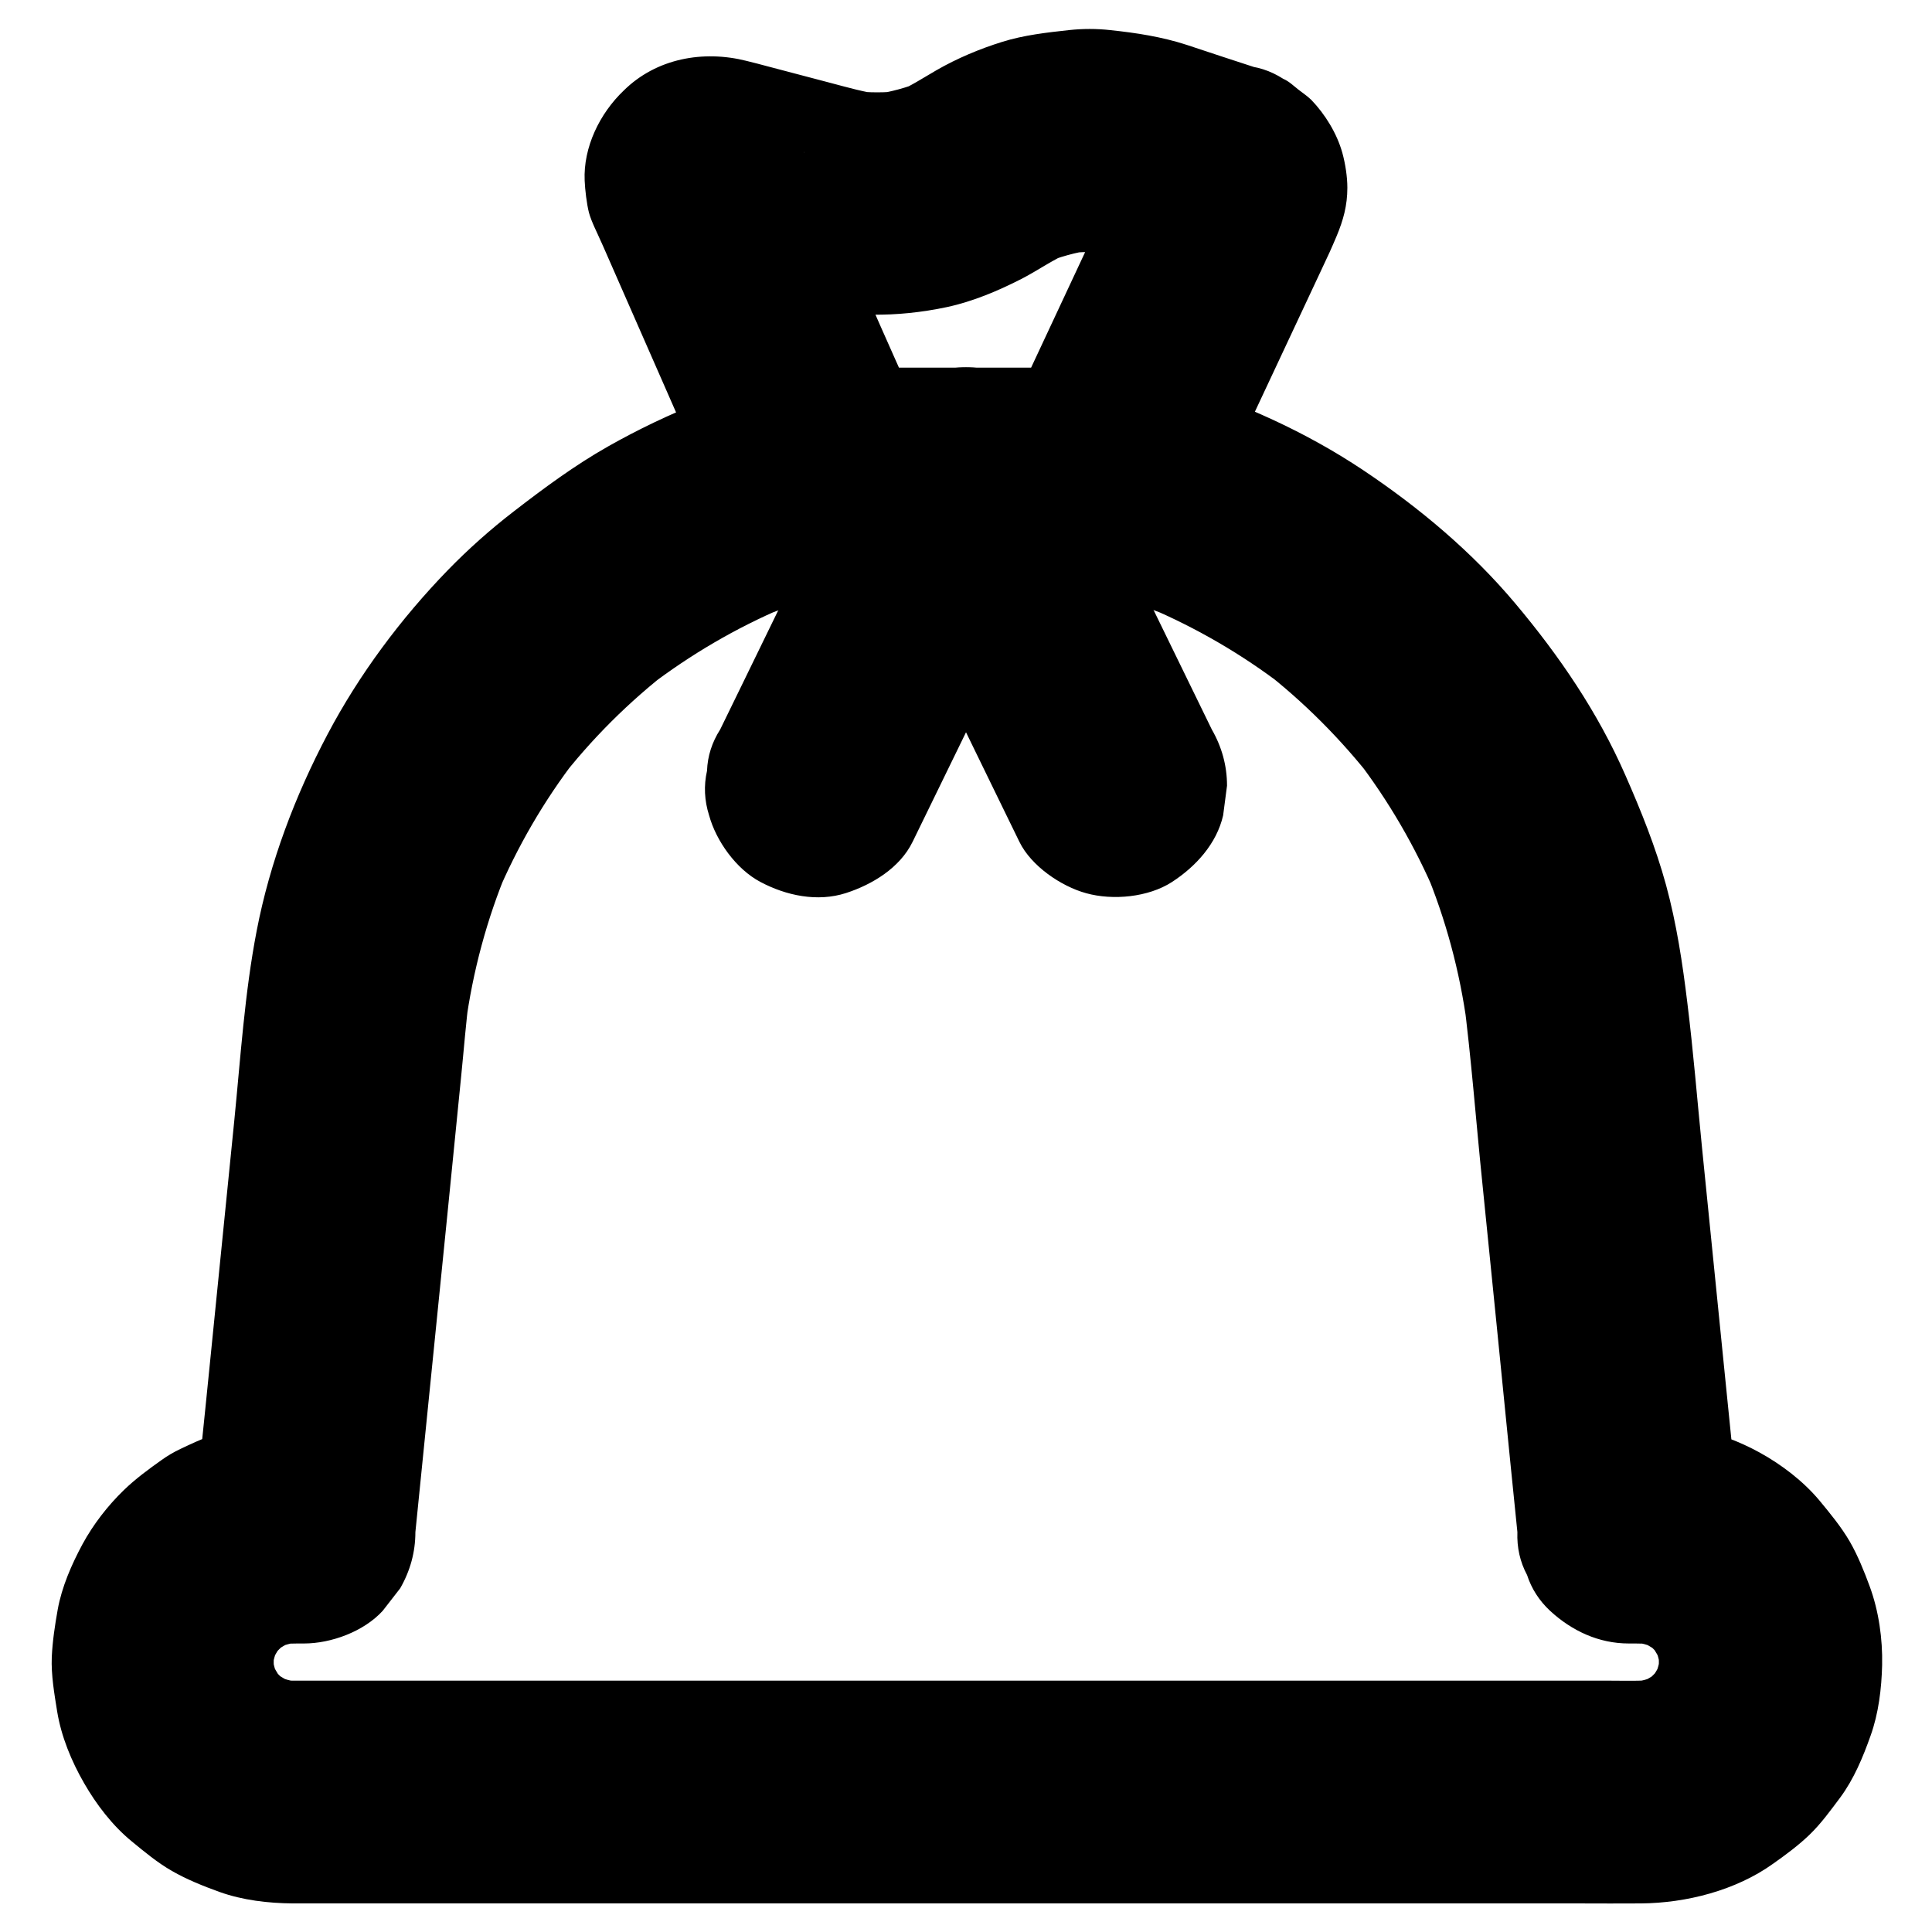
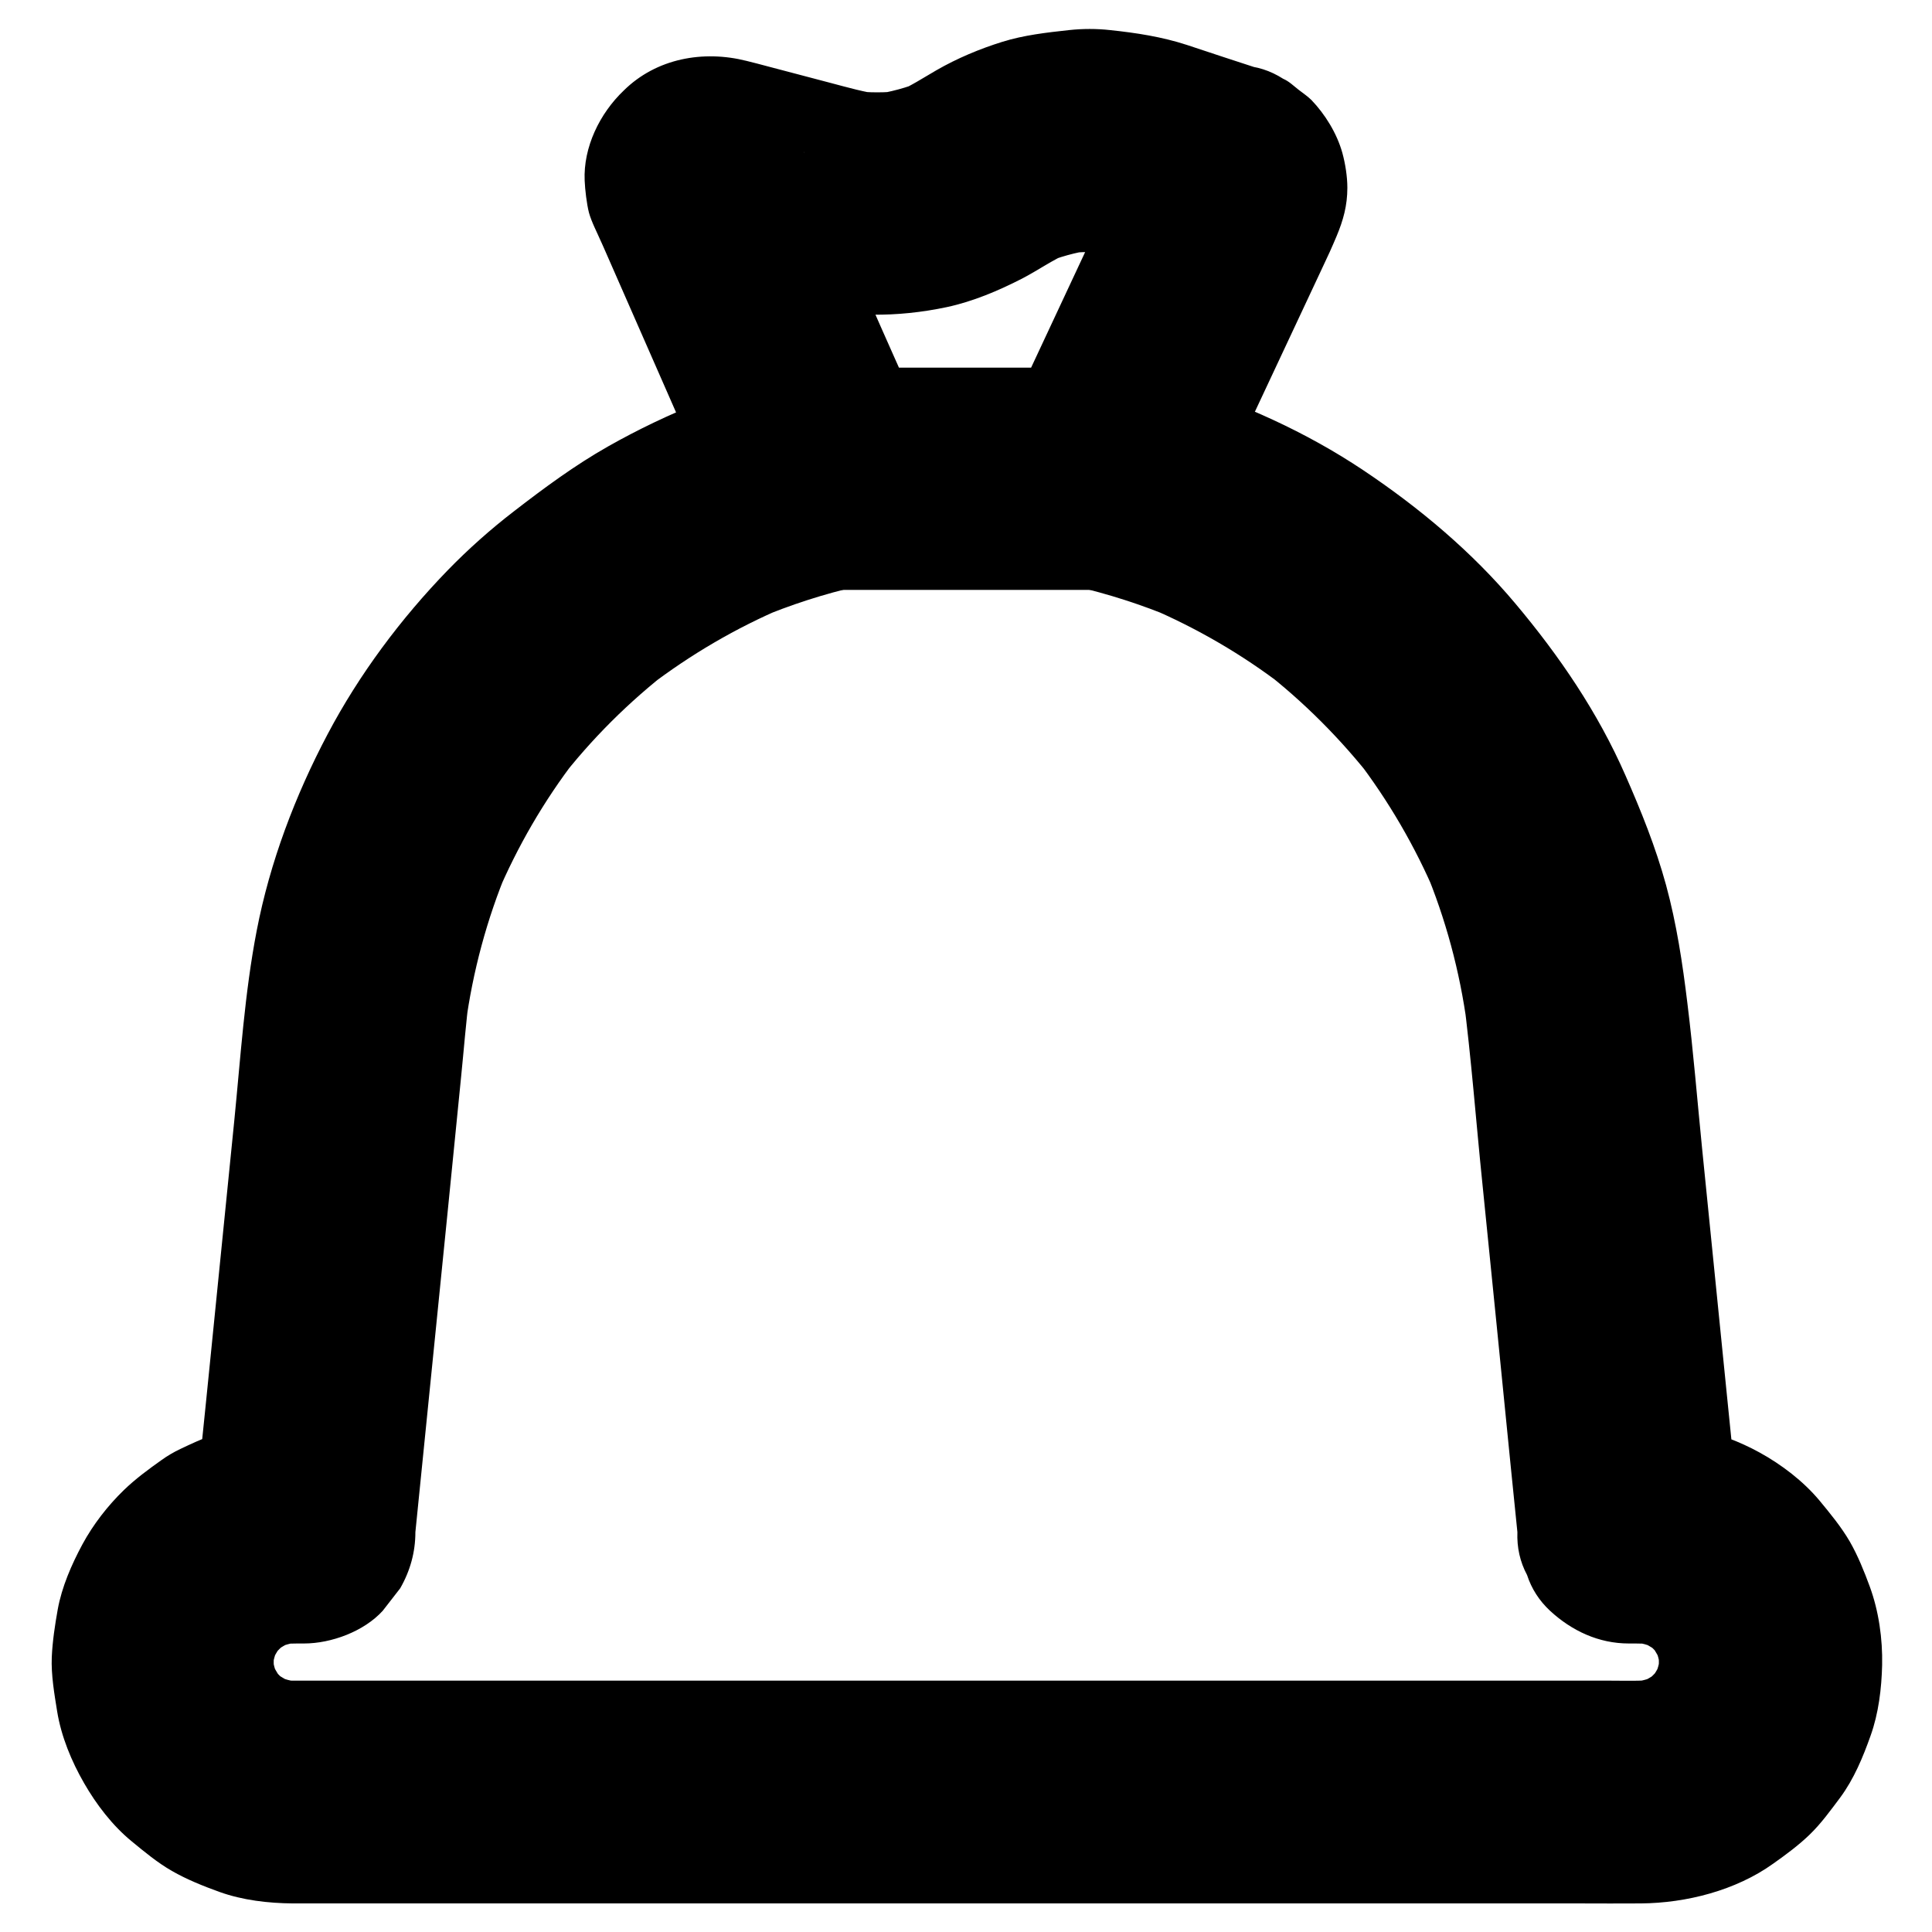
<svg xmlns="http://www.w3.org/2000/svg" fill="#000000" width="800px" height="800px" version="1.1" viewBox="144 144 512 512">
  <g>
    <path d="m428.63 299.29c9.102 2.117 18.008 4.969 26.668 8.609-2.363-0.984-4.723-1.969-7.035-2.953 12.84 5.461 24.945 12.496 35.965 20.961-1.969-1.523-3.984-3.102-5.953-4.625 11.168 8.609 21.156 18.648 29.816 29.766-1.523-1.969-3.102-3.984-4.625-5.953 8.512 11.121 15.598 23.273 21.059 36.164-0.984-2.363-1.969-4.723-2.953-7.035 5.559 13.285 9.297 27.207 11.219 41.477-0.344-2.609-0.688-5.215-1.031-7.871 2.164 16.629 3.394 33.406 5.117 50.086 2.508 24.895 5.019 49.742 7.477 74.637 0.59 5.805 1.18 11.609 1.77 17.465-0.148 4.082 0.688 7.871 2.559 11.367 1.18 3.641 3.246 6.84 6.102 9.496 5.758 5.312 12.891 8.66 20.859 8.66 2.656 0 5.266 0 7.922 0.344-2.609-0.344-5.215-0.688-7.871-1.031 2.856 0.441 5.559 1.18 8.215 2.215-2.363-0.984-4.723-1.969-7.035-2.953 2.805 1.18 5.41 2.707 7.871 4.527-1.969-1.523-3.984-3.102-5.953-4.625 2.41 1.871 4.527 3.984 6.394 6.394-1.523-1.969-3.102-3.984-4.625-5.953 1.82 2.461 3.344 5.066 4.527 7.871-0.984-2.363-1.969-4.723-2.953-7.035 1.082 2.656 1.77 5.41 2.215 8.215-0.344-2.609-0.688-5.215-1.031-7.871 0.395 3.199 0.395 6.394 0 9.594 0.344-2.609 0.688-5.215 1.031-7.871-0.441 2.856-1.18 5.609-2.262 8.316 0.984-2.363 1.969-4.723 2.953-7.035-1.18 2.805-2.707 5.41-4.527 7.824 1.523-1.969 3.102-3.984 4.625-5.953-1.871 2.363-3.984 4.477-6.348 6.348 1.969-1.523 3.984-3.102 5.953-4.625-2.41 1.82-5.019 3.344-7.824 4.527 2.363-0.984 4.723-1.969 7.035-2.953-2.707 1.082-5.461 1.82-8.316 2.262 2.609-0.344 5.215-0.688 7.871-1.031-4.379 0.543-8.906 0.344-13.332 0.344h-25.684-38.473-47.23-52.102-52.398-48.805-41.277-29.227-13.234c-1.723 0-3.445-0.098-5.164-0.344 2.609 0.344 5.215 0.688 7.871 1.031-2.856-0.441-5.559-1.18-8.215-2.215 2.363 0.984 4.723 1.969 7.035 2.953-2.805-1.18-5.41-2.707-7.871-4.527 1.969 1.523 3.984 3.102 5.953 4.625-2.41-1.871-4.527-3.984-6.394-6.394 1.523 1.969 3.102 3.984 4.625 5.953-1.82-2.461-3.344-5.066-4.527-7.871 0.984 2.363 1.969 4.723 2.953 7.035-1.082-2.656-1.77-5.41-2.215-8.215 0.344 2.609 0.688 5.215 1.031 7.871-0.395-3.199-0.395-6.394 0-9.594-0.344 2.609-0.688 5.215-1.031 7.871 0.441-2.856 1.18-5.609 2.262-8.316-0.984 2.363-1.969 4.723-2.953 7.035 1.18-2.805 2.707-5.41 4.527-7.824-1.523 1.969-3.102 3.984-4.625 5.953 1.871-2.363 3.984-4.477 6.348-6.348-1.969 1.523-3.984 3.102-5.953 4.625 2.41-1.82 5.019-3.344 7.824-4.527-2.363 0.984-4.723 1.969-7.035 2.953 2.707-1.082 5.461-1.82 8.316-2.262-2.609 0.344-5.215 0.688-7.871 1.031 2.609-0.344 5.266-0.344 7.922-0.344 7.231 0 15.891-3.199 20.859-8.66 1.523-1.969 3.102-3.984 4.625-5.953 2.656-4.625 4.035-9.594 4.035-14.906 1.574-15.793 3.199-31.586 4.773-47.379 2.461-24.402 4.922-48.758 7.332-73.16 0.738-7.231 1.277-14.465 2.215-21.648-0.344 2.609-0.688 5.215-1.031 7.871 1.918-14.27 5.656-28.191 11.219-41.477-0.984 2.363-1.969 4.723-2.953 7.035 5.461-12.891 12.496-25.043 21.059-36.164-1.523 1.969-3.102 3.984-4.625 5.953 8.609-11.168 18.648-21.156 29.816-29.766-1.969 1.523-3.984 3.102-5.953 4.625 11.07-8.461 23.172-15.547 35.965-20.961-2.363 0.984-4.723 1.969-7.035 2.953 8.609-3.641 17.516-6.496 26.668-8.609 7.035-1.625 14.023-7.43 17.664-13.578 3.691-6.348 5.266-15.645 2.953-22.73-2.312-7.133-6.742-14.023-13.578-17.664-7.184-3.789-14.762-4.82-22.73-2.953-17.613 4.082-34.934 11.02-50.676 19.926-8.855 5.019-16.973 11.02-24.992 17.219-6.199 4.773-12.055 9.988-17.516 15.598-12.449 12.84-23.469 27.602-31.832 43.445-8.609 16.285-15.301 33.949-18.793 52.055-3.199 16.531-4.281 33.652-5.953 50.43-2.164 21.695-4.379 43.395-6.543 65.141-1.426 14.414-3 28.832-4.328 43.246 0 0.246-0.051 0.441-0.051 0.688 9.84-9.84 19.68-19.68 29.52-29.52-5.363 0-10.332 0.543-15.742 1.379-6.051 0.934-11.66 3.394-17.121 6.004-1.77 0.836-3.445 1.82-5.019 2.953-3.394 2.41-6.887 4.969-9.938 7.922-4.328 4.184-8.168 9.152-11.02 14.414-2.856 5.312-5.461 11.266-6.543 17.27-0.738 4.133-1.379 8.363-1.574 12.594-0.195 4.773 0.688 9.789 1.426 14.414 1.082 6.641 3.789 13.188 7.133 18.992 3.246 5.656 7.527 11.266 12.645 15.449 3.344 2.754 6.84 5.656 10.629 7.824 3.938 2.262 8.363 4.035 12.594 5.559 6.148 2.215 12.988 3 19.434 3.051h1.18 8.461 37.098 56.629 66.914 68.043 59.977 42.605c5.461 0 10.922 0.051 16.383 0 12.055-0.098 25.141-3.445 35.031-10.527 3.344-2.363 6.742-4.871 9.691-7.723 3.051-2.953 5.559-6.445 8.07-9.789 3.641-4.922 6.051-10.727 8.07-16.434 2.117-5.902 2.902-12.496 3.051-18.695 0.148-6.938-0.887-14.316-3.297-20.859-1.426-3.887-3.148-8.168-5.266-11.855-2.262-3.887-5.215-7.477-8.07-10.922-4.281-5.117-10.035-9.496-15.844-12.695-10.773-5.902-22.289-8.215-34.488-8.215 9.84 9.84 19.68 19.68 29.52 29.52-1.23-12.004-2.41-24.008-3.641-36.016-2.215-21.992-4.43-44.035-6.641-66.027-1.277-12.793-2.312-25.633-3.887-38.375-1.277-10.527-2.856-21.008-5.656-31.293-2.754-10.035-6.594-19.582-10.773-29.078-7.281-16.629-17.465-31.586-29.125-45.461-11.512-13.727-25.484-25.438-40.344-35.375-15.105-10.086-32.078-17.762-49.398-23.074-3.738-1.133-7.477-2.164-11.266-3-7.676-1.77-15.891-1.031-22.73 2.953-6.102 3.59-11.957 10.629-13.578 17.664-1.723 7.578-1.328 16.039 2.953 22.73 3.805 6.137 9.855 11.648 17.383 13.418z" />
    <path d="m454.22 215.94c0.395 0.148 0.738 0.297 1.082 0.59-1.969-1.523-3.984-3.102-5.953-4.625 0.148 0.148 0.297 0.246 0.441 0.395-1.523-1.969-3.102-3.984-4.625-5.953 0.246 0.297 0.492 0.641 0.641 0.984-0.984-2.363-1.969-4.723-2.953-7.035 0.148 0.344 0.246 0.738 0.297 1.133-0.344-2.609-0.688-5.215-1.031-7.871v0.59c0.344-2.609 0.688-5.215 1.031-7.871-0.051 0.395-0.148 0.789-0.297 1.18 0.984-2.363 1.969-4.723 2.953-7.035-4.035 8.562-8.02 17.172-12.055 25.73-6.394 13.629-12.742 27.258-19.141 40.934-2.461 5.312-4.969 10.527-7.133 15.988 9.496-7.231 18.992-14.465 28.488-21.648h-63.91-9.004c9.496 7.231 18.992 14.465 28.488 21.648-4.43-11.07-9.496-21.941-14.316-32.914-6.148-14.023-12.301-28.043-18.5-42.066-1.426-3.246-2.856-6.543-4.281-9.789 0.984 2.363 1.969 4.723 2.953 7.035-0.195-0.395-0.297-0.789-0.297-1.23 0.344 2.609 0.688 5.215 1.031 7.871v-0.59c-0.344 2.609-0.688 5.215-1.031 7.871 0.051-0.395 0.148-0.789 0.344-1.133-0.984 2.363-1.969 4.723-2.953 7.035 0.098-0.148 0.195-0.344 0.297-0.492-1.523 1.969-3.102 3.984-4.625 5.953 0.246-0.297 0.492-0.59 0.836-0.836-1.969 1.523-3.984 3.102-5.953 4.625 0.148-0.098 0.344-0.195 0.492-0.297-2.363 0.984-4.723 1.969-7.035 2.953 0.344-0.195 0.738-0.297 1.133-0.344-2.609 0.344-5.215 0.688-7.871 1.031h0.641c-2.609-0.344-5.215-0.688-7.871-1.031 2.707 0.441 5.41 1.379 8.07 2.066 4.871 1.277 9.691 2.559 14.562 3.836 2.754 0.738 5.512 1.477 8.266 2.164 13.137 3.344 26.273 3.394 39.508 0.59 6.887-1.477 13.629-4.328 19.875-7.527 4.281-2.215 8.168-5.019 12.645-6.938-2.363 0.984-4.723 1.969-7.035 2.953 4.231-1.77 8.609-3 13.188-3.641-2.609 0.344-5.215 0.688-7.871 1.031 4.574-0.59 9.102-0.641 13.676-0.098-2.609-0.344-5.215-0.688-7.871-1.031 5.856 0.789 11.367 2.754 16.973 4.574 4.281 1.426 8.609 2.805 12.891 4.231 7.086 2.312 16.434 0.688 22.73-2.953 6.102-3.59 11.957-10.629 13.578-17.664 1.723-7.578 1.328-16.039-2.953-22.73-4.281-6.641-10.086-11.07-17.664-13.578-6.199-2.016-12.348-4.035-18.547-6.102-6.641-2.164-13.383-3.199-20.367-3.938-3.59-0.395-7.231-0.395-10.875 0-5.902 0.641-11.957 1.328-17.664 3.102-6.004 1.871-12.004 4.379-17.465 7.527-3.492 2.016-6.789 4.184-10.527 5.805 2.363-0.984 4.723-1.969 7.035-2.953-4.328 1.77-8.855 3-13.48 3.641 2.609-0.344 5.215-0.688 7.871-1.031-4.379 0.543-8.809 0.543-13.188 0 2.609 0.344 5.215 0.688 7.871 1.031-4.625-0.641-9.102-1.918-13.578-3.102-5.559-1.477-11.07-2.902-16.629-4.379-1.918-0.492-3.789-1.031-5.707-1.477-11.465-2.902-23.91-0.688-32.57 7.871-6.352 6.062-10.73 15.02-10.336 23.875 0.098 2.363 0.543 6.148 1.133 8.461 0.688 2.508 2.164 5.266 3.199 7.676 0 0.051 0.051 0.051 0.051 0.098 0.246 0.59 0.543 1.18 0.789 1.77 8.266 18.793 16.48 37.59 24.746 56.383 2.856 6.445 5.656 12.941 8.512 19.387-0.984-2.363-1.969-4.723-2.953-7.035v0.051c0.984 2.363 1.969 4.723 2.953 7.035 1.871 3.445 4.379 6.199 7.625 8.266 5.164 3.984 11.219 6.348 17.91 6.348h63.91 9.004c6.594 0 12.742-2.363 17.91-6.348 2.215-1.328 3.984-3.102 5.312-5.312 2.609-2.856 4.379-6.199 5.266-10.035v-0.051c-0.984 2.363-1.969 4.723-2.953 7.035 4.379-9.348 8.758-18.746 13.137-28.094 6.496-13.875 12.988-27.75 19.484-41.574 0.789-1.723 1.625-3.445 2.41-5.164 0.641-1.379 1.18-2.707 1.82-4.184 1.77-4.231 2.856-8.117 2.856-12.84 0-2.953-0.543-6.394-1.328-9.25-1.426-5.117-4.527-10.184-8.215-14.023-0.984-0.984-2.656-2.117-3.394-2.707-1.379-1.082-2.508-2.215-4.082-2.902-3.394-2.164-7.035-3.344-10.973-3.492-3.938-0.887-7.871-0.688-11.758 0.543-6.84 1.871-14.27 7.184-17.664 13.578-3.641 6.84-5.41 15.152-2.953 22.73 0.984 2.363 1.969 4.723 2.953 7.035 2.598 4.523 6.09 8.02 10.57 10.676z" />
-     <path d="m385.83 367.13c4.477-9.152 8.906-18.301 13.383-27.453 7.133-14.613 14.219-29.227 21.352-43.836 1.625-3.344 3.297-6.742 4.922-10.086h-50.973c4.477 9.152 8.906 18.301 13.383 27.453 7.133 14.613 14.219 29.227 21.352 43.836 1.625 3.344 3.297 6.742 4.922 10.086 3.102 6.348 11.02 11.758 17.664 13.578 7.086 1.969 16.48 1.082 22.73-2.953 6.297-4.082 11.855-10.137 13.578-17.664 0.344-2.609 0.688-5.215 1.031-7.871 0-5.312-1.379-10.281-4.035-14.906-4.477-9.152-8.906-18.301-13.383-27.453-7.133-14.613-14.219-29.227-21.352-43.836-1.625-3.344-3.297-6.742-4.922-10.086-4.477-9.152-15.695-14.613-25.484-14.613-9.789 0-21.059 5.461-25.484 14.613-4.477 9.152-8.906 18.301-13.383 27.453-7.133 14.613-14.219 29.227-21.352 43.836-1.625 3.344-3.297 6.742-4.922 10.086-2.164 3.394-3.344 7.035-3.492 10.973-0.887 3.938-0.688 7.871 0.543 11.758 1.871 6.84 7.184 14.27 13.578 17.664 6.84 3.641 15.152 5.41 22.73 2.953 6.988-2.266 14.27-6.691 17.613-13.531z" />
  </g>
</svg>